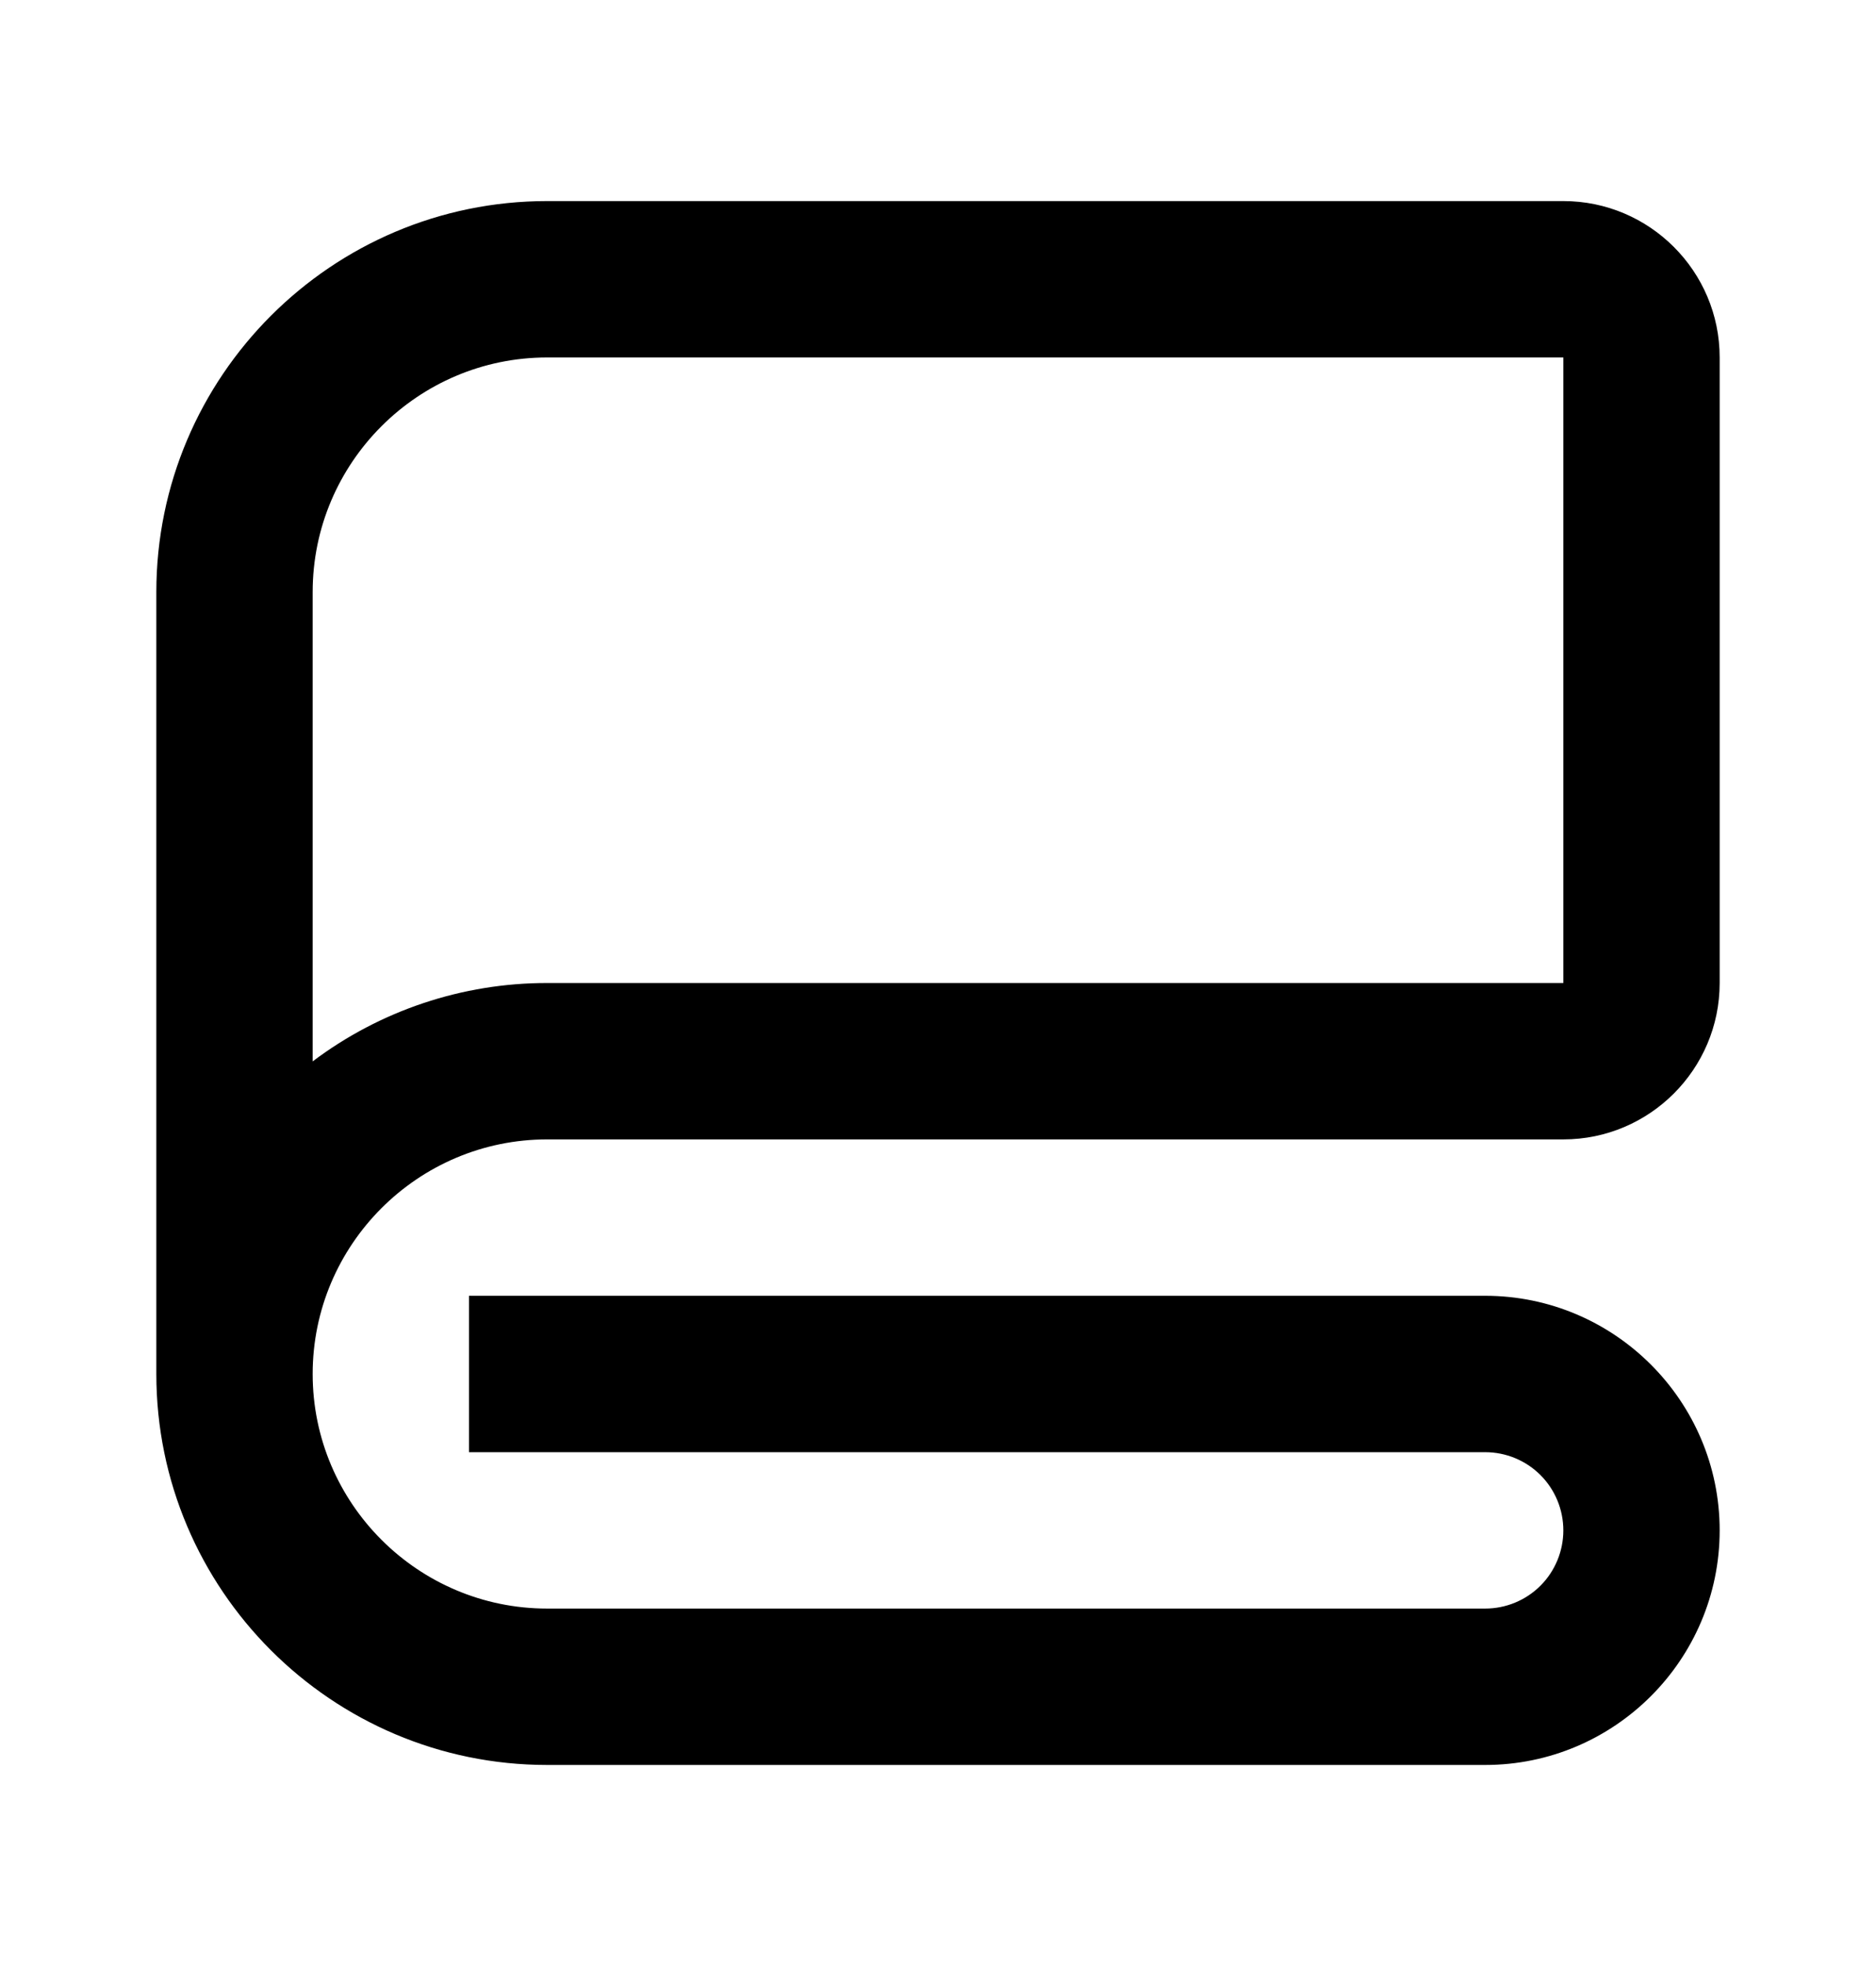
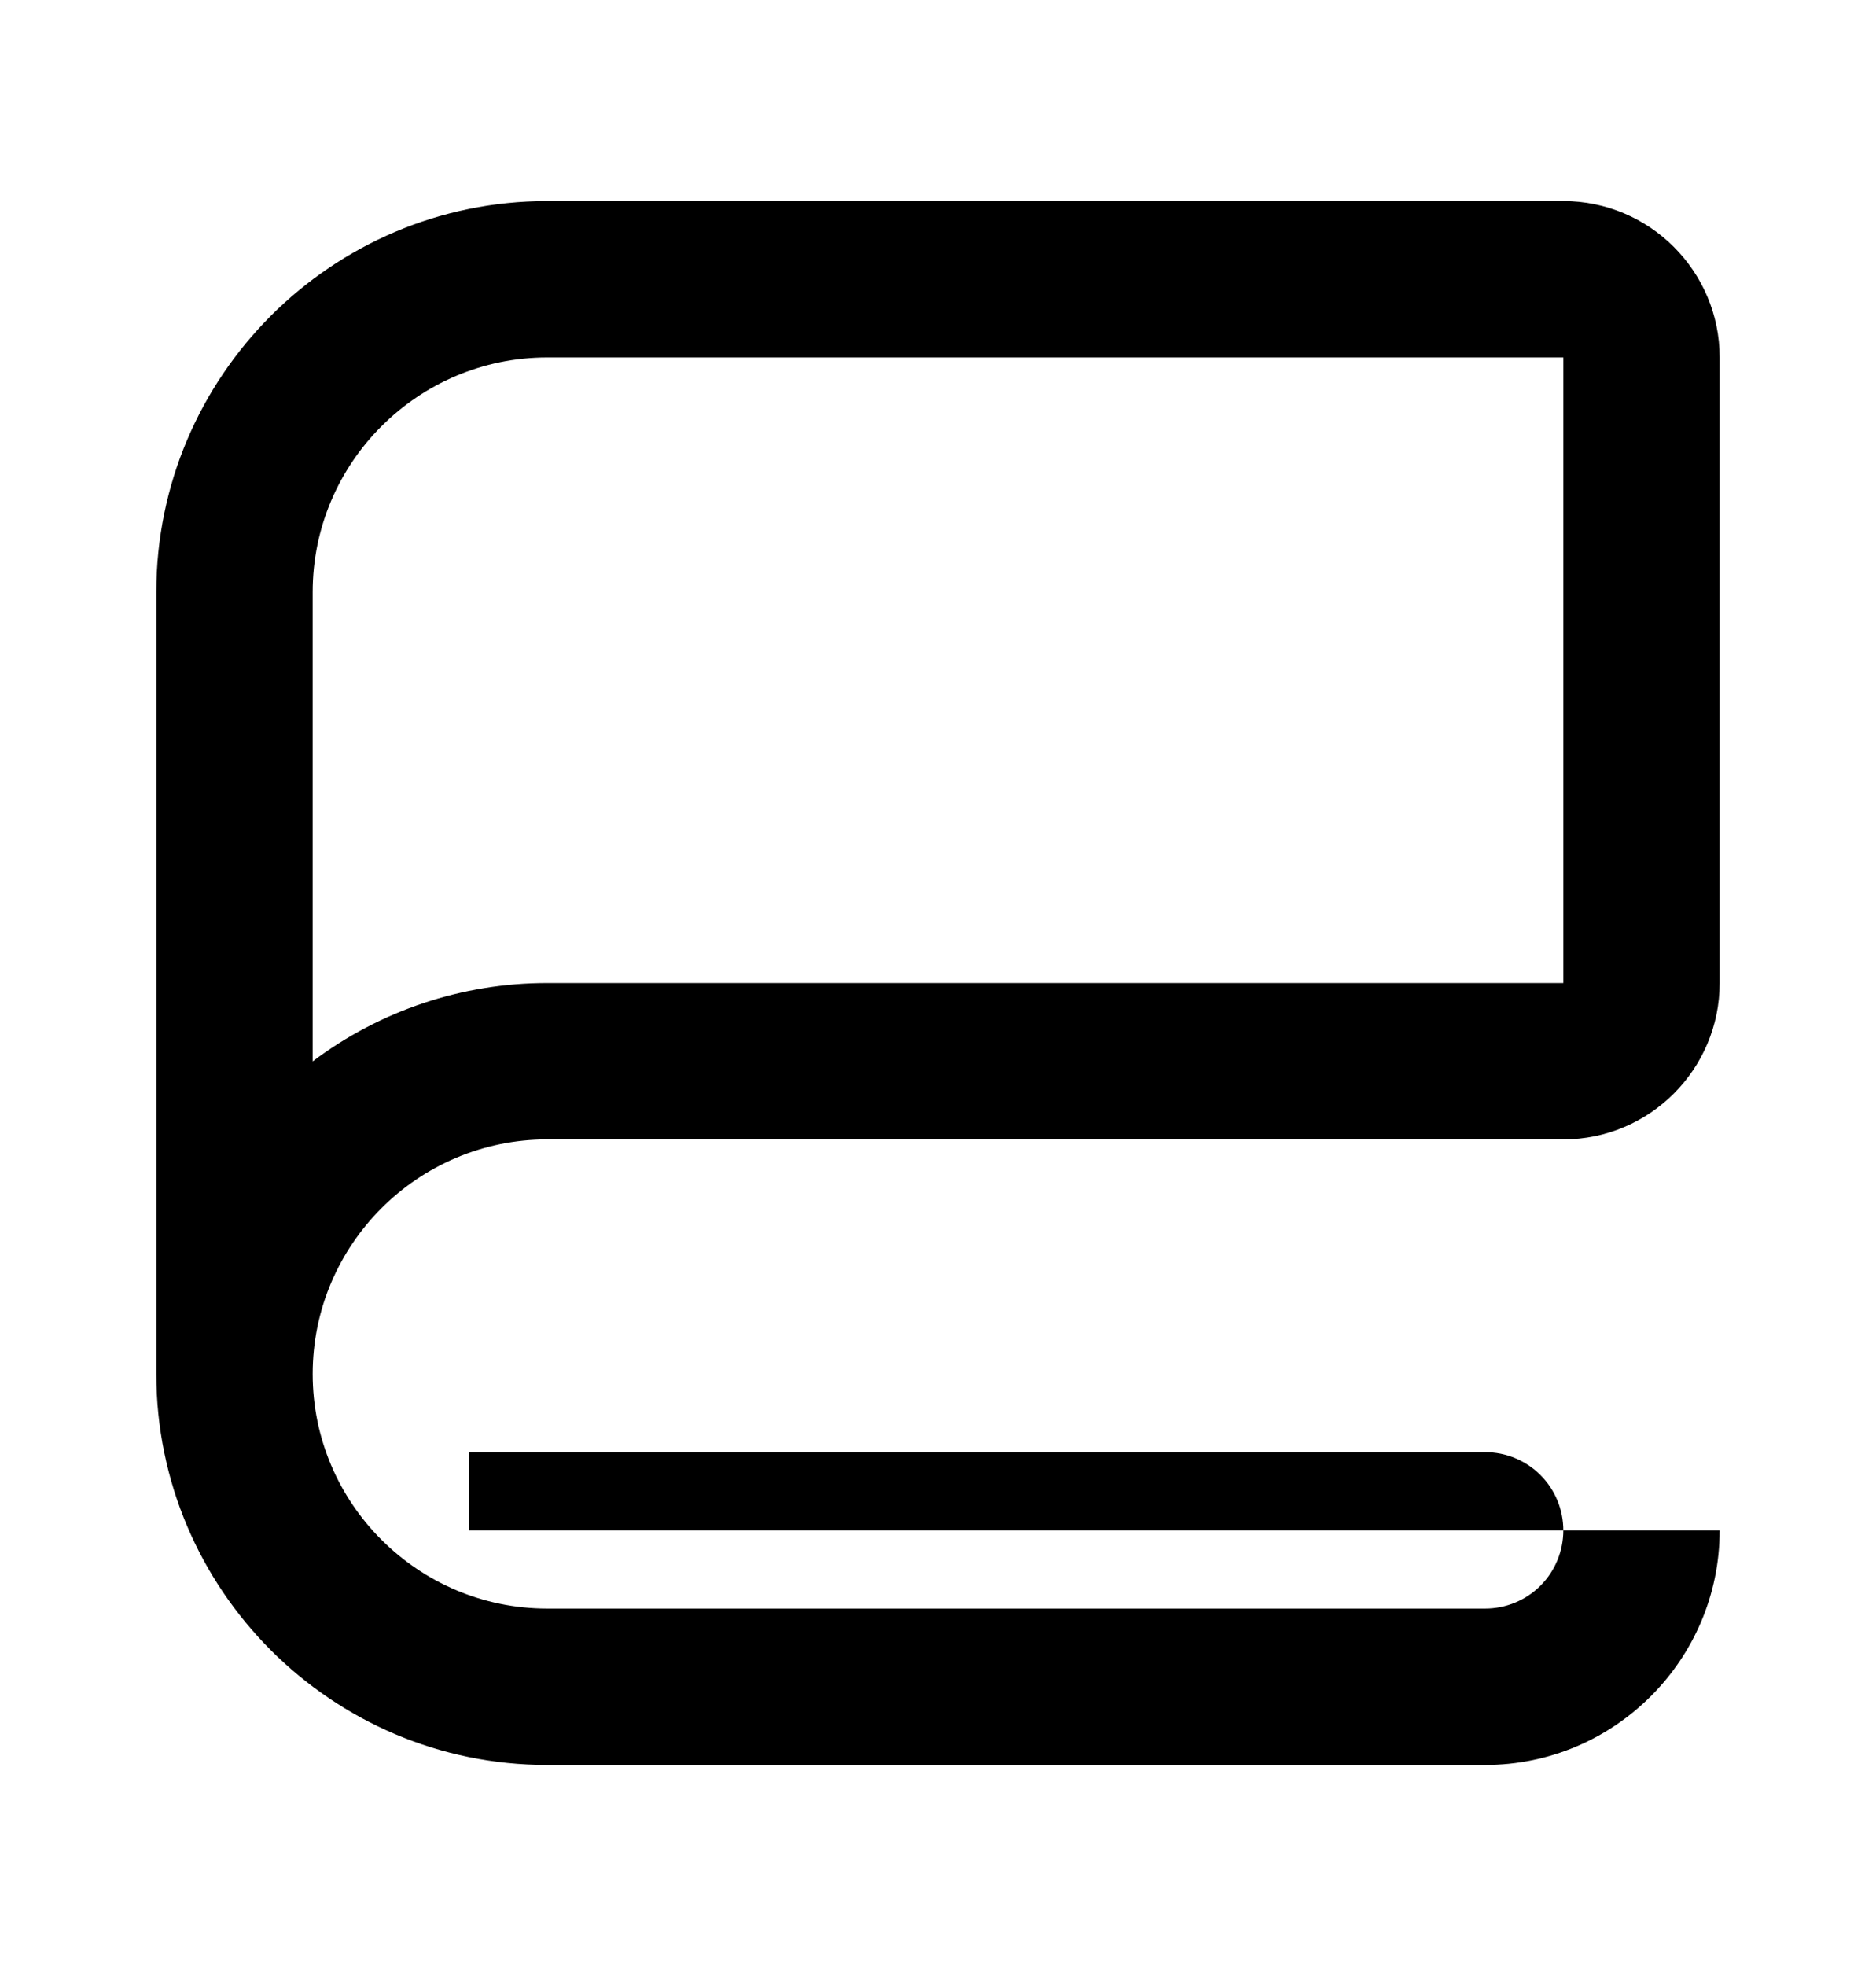
<svg xmlns="http://www.w3.org/2000/svg" width="21" height="22" viewBox="0 0 21 22" fill="none">
-   <path d="M17.5 2.25H6.125C3.713 2.25 1.75 4.213 1.75 6.625V15.375C1.75 17.787 3.713 19.75 6.125 19.75H16.625C18.072 19.75 19.25 18.572 19.25 17.125C19.25 15.678 18.072 14.5 16.625 14.5H5.25V16.25H16.625C16.857 16.25 17.08 16.342 17.244 16.506C17.408 16.67 17.5 16.893 17.5 17.125C17.5 17.357 17.408 17.58 17.244 17.744C17.08 17.908 16.857 18 16.625 18H6.125C4.678 18 3.5 16.822 3.5 15.375C3.5 13.928 4.678 12.75 6.125 12.75H17.5C18.465 12.75 19.25 11.965 19.25 11V4C19.25 3.035 18.465 2.25 17.5 2.25ZM17.5 11H6.125C5.178 10.999 4.256 11.307 3.5 11.877V6.625C3.5 5.178 4.678 4 6.125 4H17.5V11Z" fill="black" />
+   <path d="M17.5 2.25H6.125C3.713 2.25 1.75 4.213 1.75 6.625V15.375C1.75 17.787 3.713 19.75 6.125 19.75H16.625C18.072 19.75 19.25 18.572 19.25 17.125H5.25V16.25H16.625C16.857 16.25 17.08 16.342 17.244 16.506C17.408 16.67 17.5 16.893 17.5 17.125C17.5 17.357 17.408 17.58 17.244 17.744C17.08 17.908 16.857 18 16.625 18H6.125C4.678 18 3.5 16.822 3.5 15.375C3.5 13.928 4.678 12.75 6.125 12.75H17.5C18.465 12.75 19.25 11.965 19.25 11V4C19.25 3.035 18.465 2.25 17.5 2.25ZM17.5 11H6.125C5.178 10.999 4.256 11.307 3.5 11.877V6.625C3.5 5.178 4.678 4 6.125 4H17.5V11Z" fill="black" />
</svg>